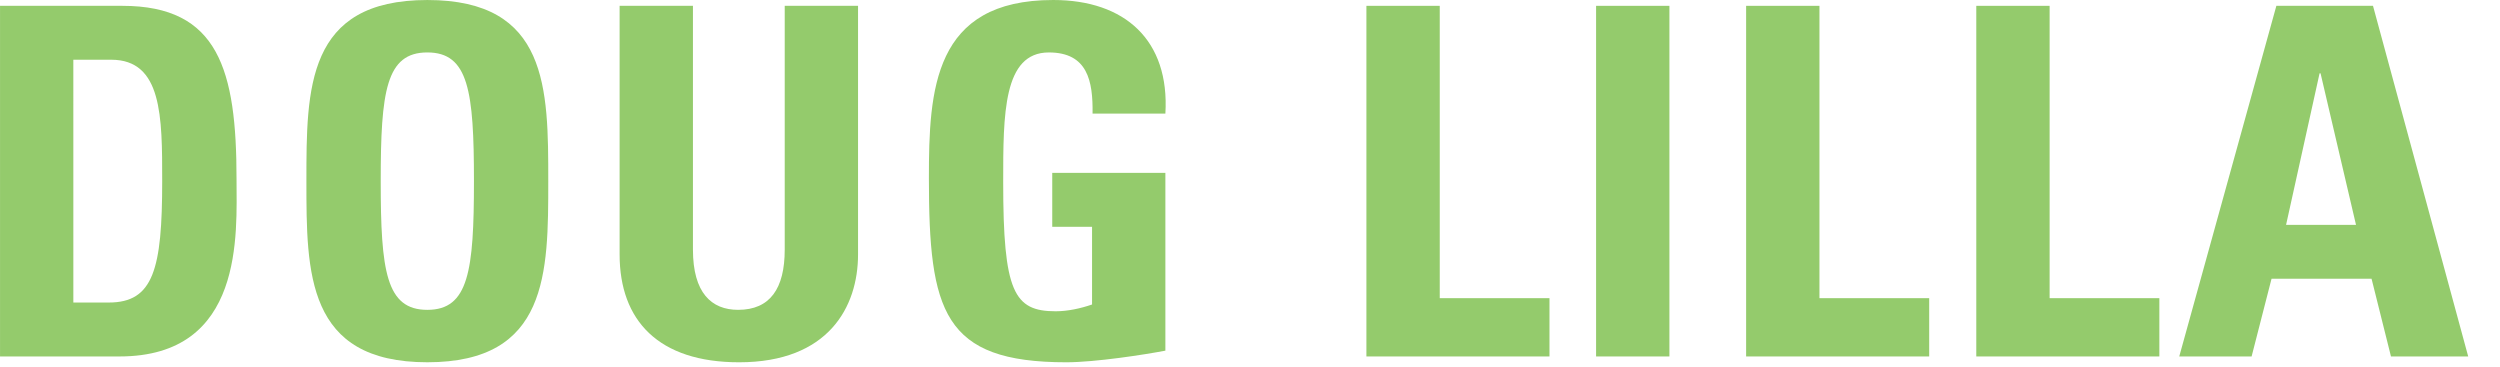
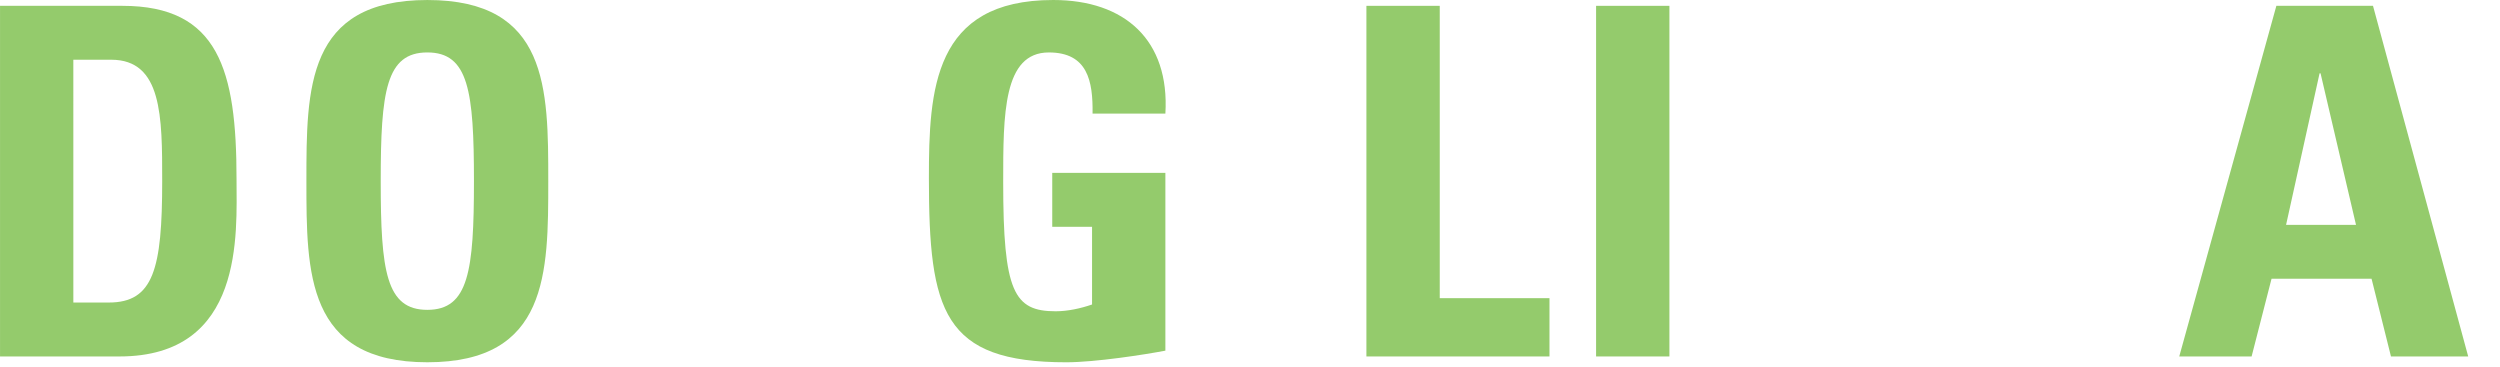
<svg xmlns="http://www.w3.org/2000/svg" version="1.1" id="Layer_1" x="0px" y="0px" width="176.594px" height="25.92px" viewBox="0 0 176.594 25.92" enable-background="new 0 0 176.594 25.92" xml:space="preserve">
  <g id="Layer_2">
</g>
  <g id="NAME">
    <g>
-       <path fill="#94CB6C" d="M0,0.412h8.646c6.792,0,8.062,4.527,8.062,12.246c0,3.808,0.584,12.521-8.268,12.521H0.002V0.412H0z     M5.181,21.37h2.504c3.155,0,3.772-2.367,3.772-8.576c0-4.562,0-8.575-3.602-8.575H5.18L5.181,21.37L5.181,21.37z" />
+       <path fill="#94CB6C" d="M0,0.412h8.646c6.792,0,8.062,4.527,8.062,12.246c0,3.808,0.584,12.521-8.268,12.521H0.002V0.412H0M5.181,21.37h2.504c3.155,0,3.772-2.367,3.772-8.576c0-4.562,0-8.575-3.602-8.575H5.18L5.181,21.37L5.181,21.37z" />
      <path fill="#94CB6C" d="M21.644,12.794c0-6.551,0-12.793,8.542-12.793s8.542,6.243,8.542,12.793c0,6.484,0,12.796-8.542,12.796    C21.644,25.589,21.644,19.278,21.644,12.794z M33.479,12.794c0-6.346-0.377-9.09-3.293-9.09s-3.293,2.746-3.293,9.09    c0,6.347,0.377,9.093,3.293,9.093C33.102,21.886,33.479,19.14,33.479,12.794z" />
-       <path fill="#94CB6C" d="M60.61,0.412v17.562c0,3.707-2.093,7.617-8.403,7.617c-5.694,0-8.439-2.951-8.439-7.617V0.412h5.18v17.22    c0,3.053,1.303,4.254,3.19,4.254c2.264,0,3.293-1.51,3.293-4.254V0.412H60.61z" />
      <path fill="#94CB6C" d="M77.176,8.026c0.033-2.298-0.344-4.321-3.088-4.321c-3.225,0-3.225,4.356-3.225,9.158    c0,7.753,0.756,9.125,3.705,9.125c0.857,0,1.783-0.205,2.572-0.479v-5.488h-2.812v-3.808h7.992v12.556    c-1.406,0.271-4.939,0.822-6.998,0.822c-8.713,0-9.707-3.604-9.707-13.001C65.615,6.346,65.924,0,74.396,0    c5.077,0,8.232,2.847,7.924,8.026H77.176z" />
      <path fill="#94CB6C" d="M96.52,25.179V0.412h5.18v20.65h7.752v4.117H96.52L96.52,25.179z" />
      <path fill="#94CB6C" d="M112.744,25.179V0.412h5.18v24.767H112.744z" />
-       <path fill="#94CB6C" d="M123.342,25.179V0.412h5.18v20.65h7.752v4.117H123.342L123.342,25.179z" />
-       <path fill="#94CB6C" d="M139.6,25.179V0.412h5.18v20.65h7.752v4.117H139.6L139.6,25.179z" />
      <path fill="#94CB6C" d="M153.937,25.179l6.86-24.767h6.826l6.725,24.767h-5.455l-1.372-5.49h-7.065l-1.408,5.49H153.937z     M163.918,5.179h-0.069l-2.366,10.703h4.939L163.918,5.179z" />
    </g>
  </g>
</svg>